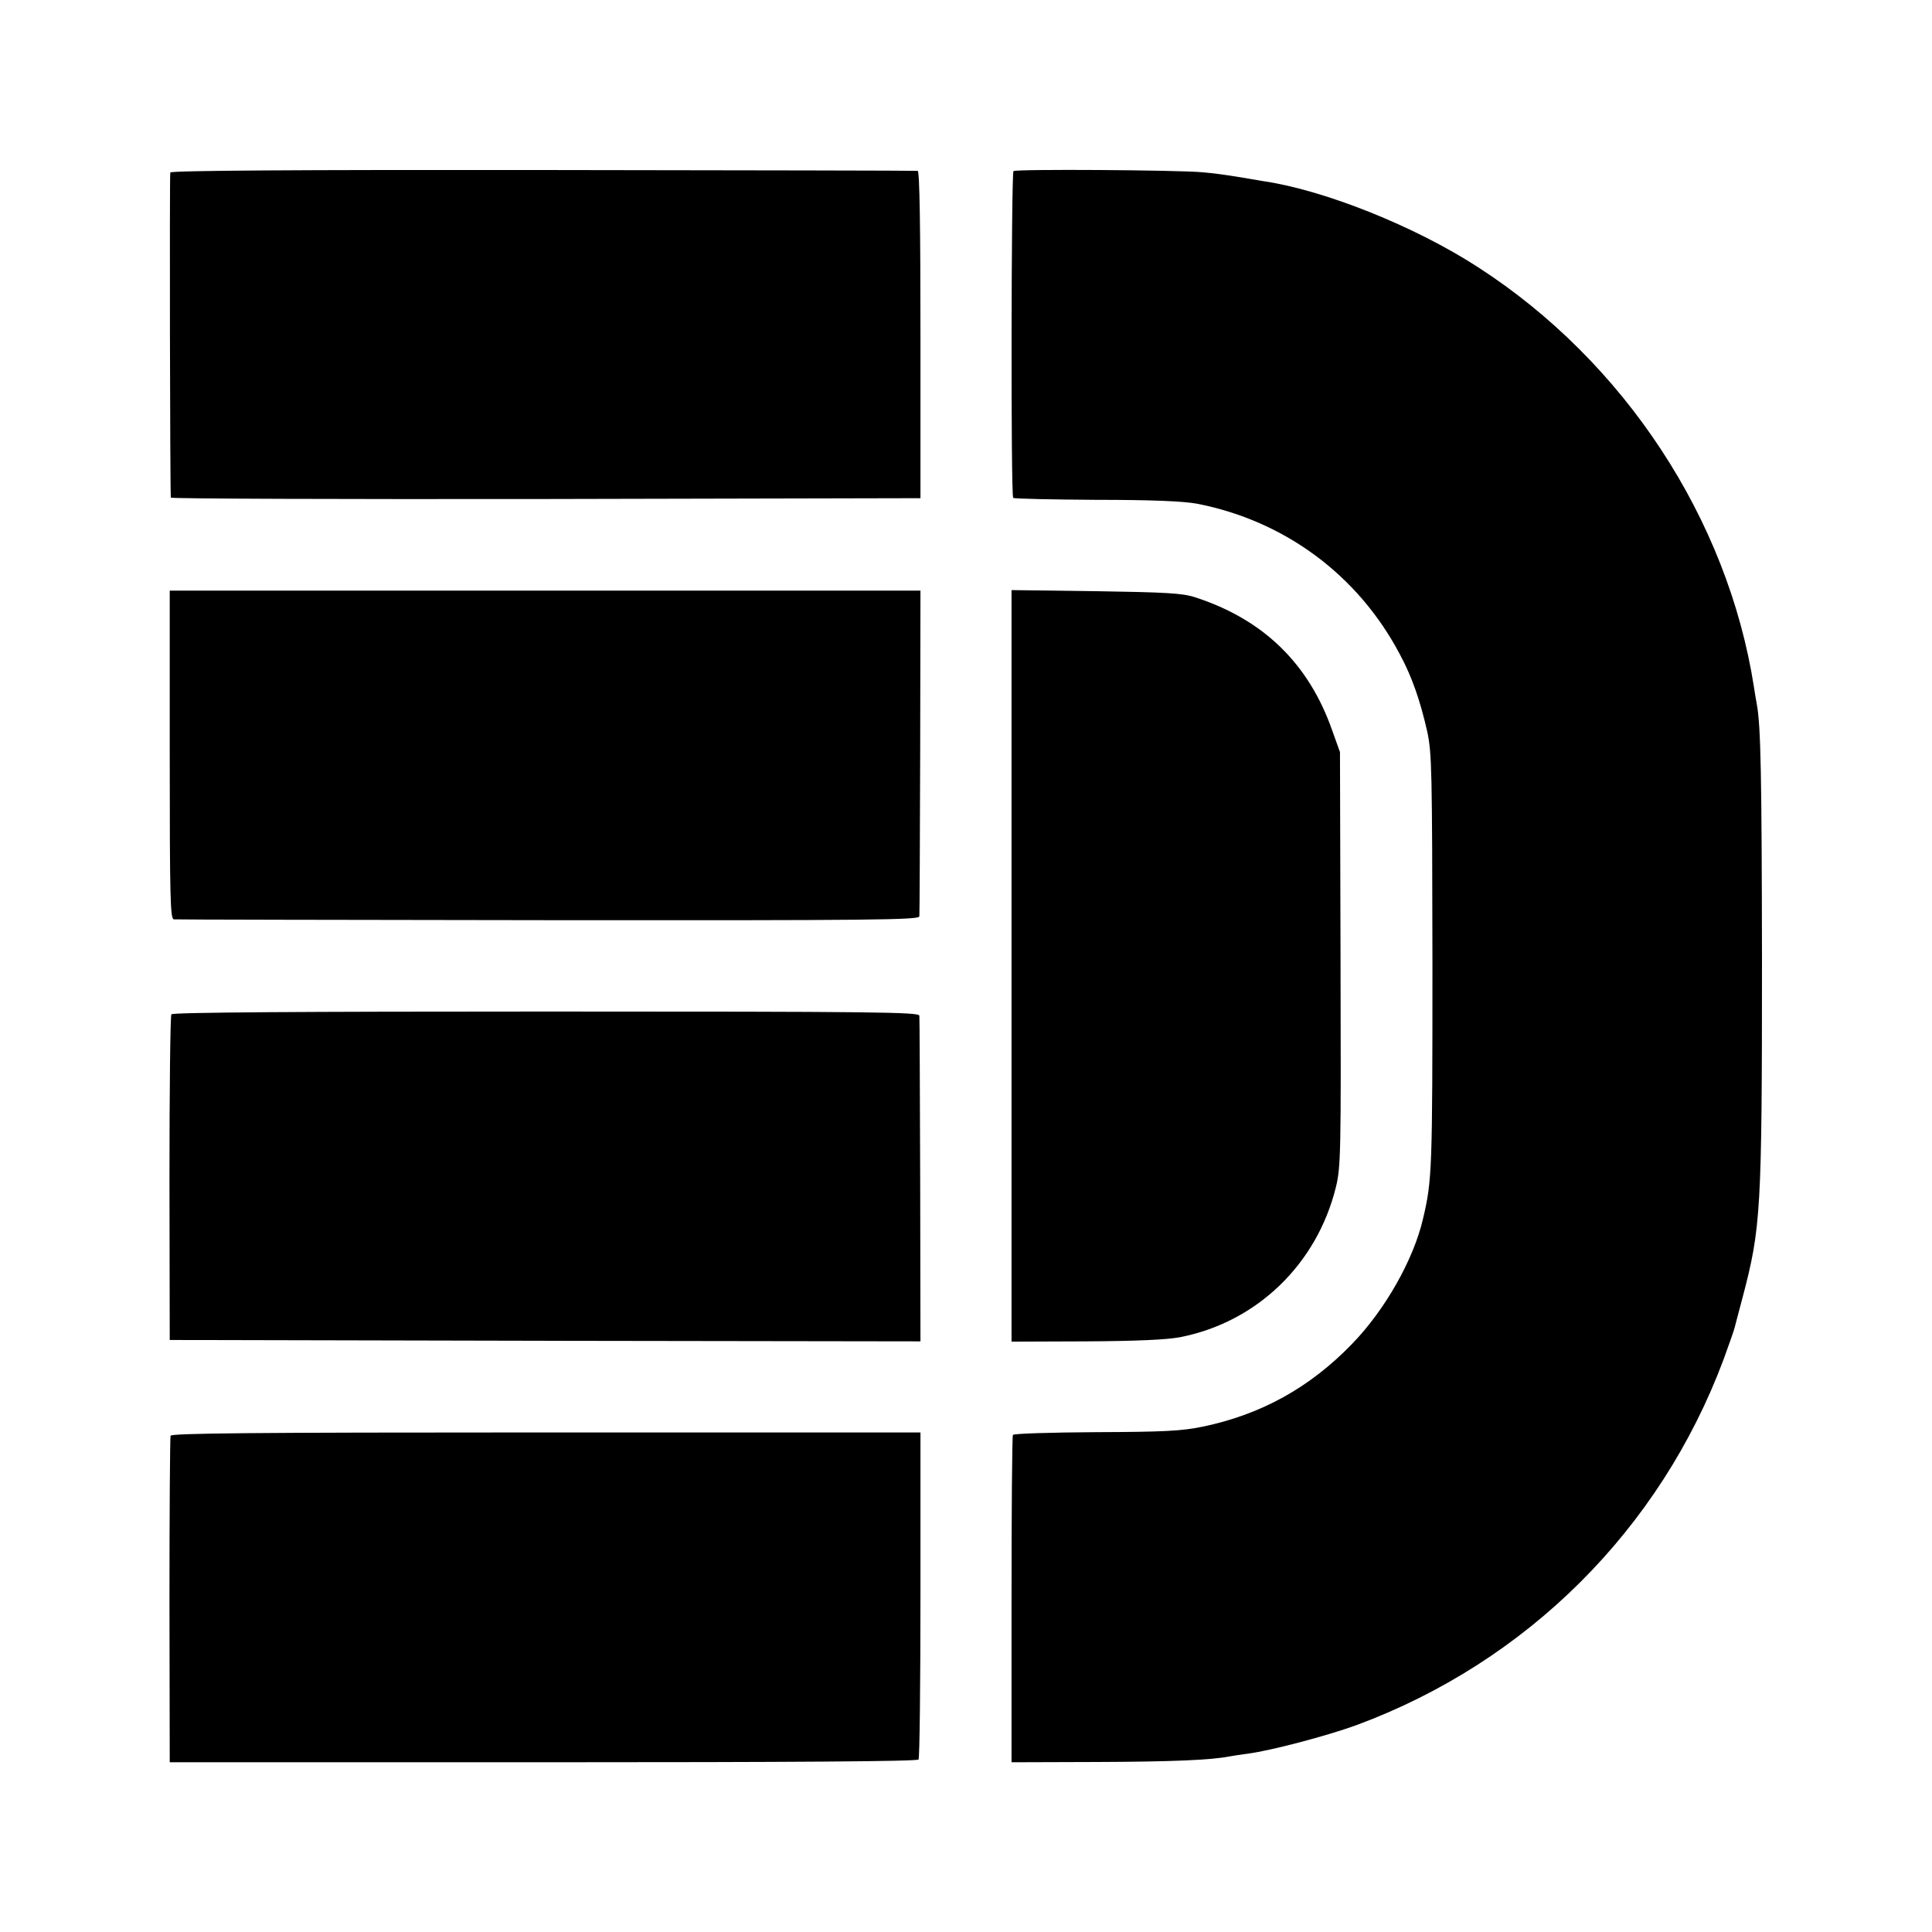
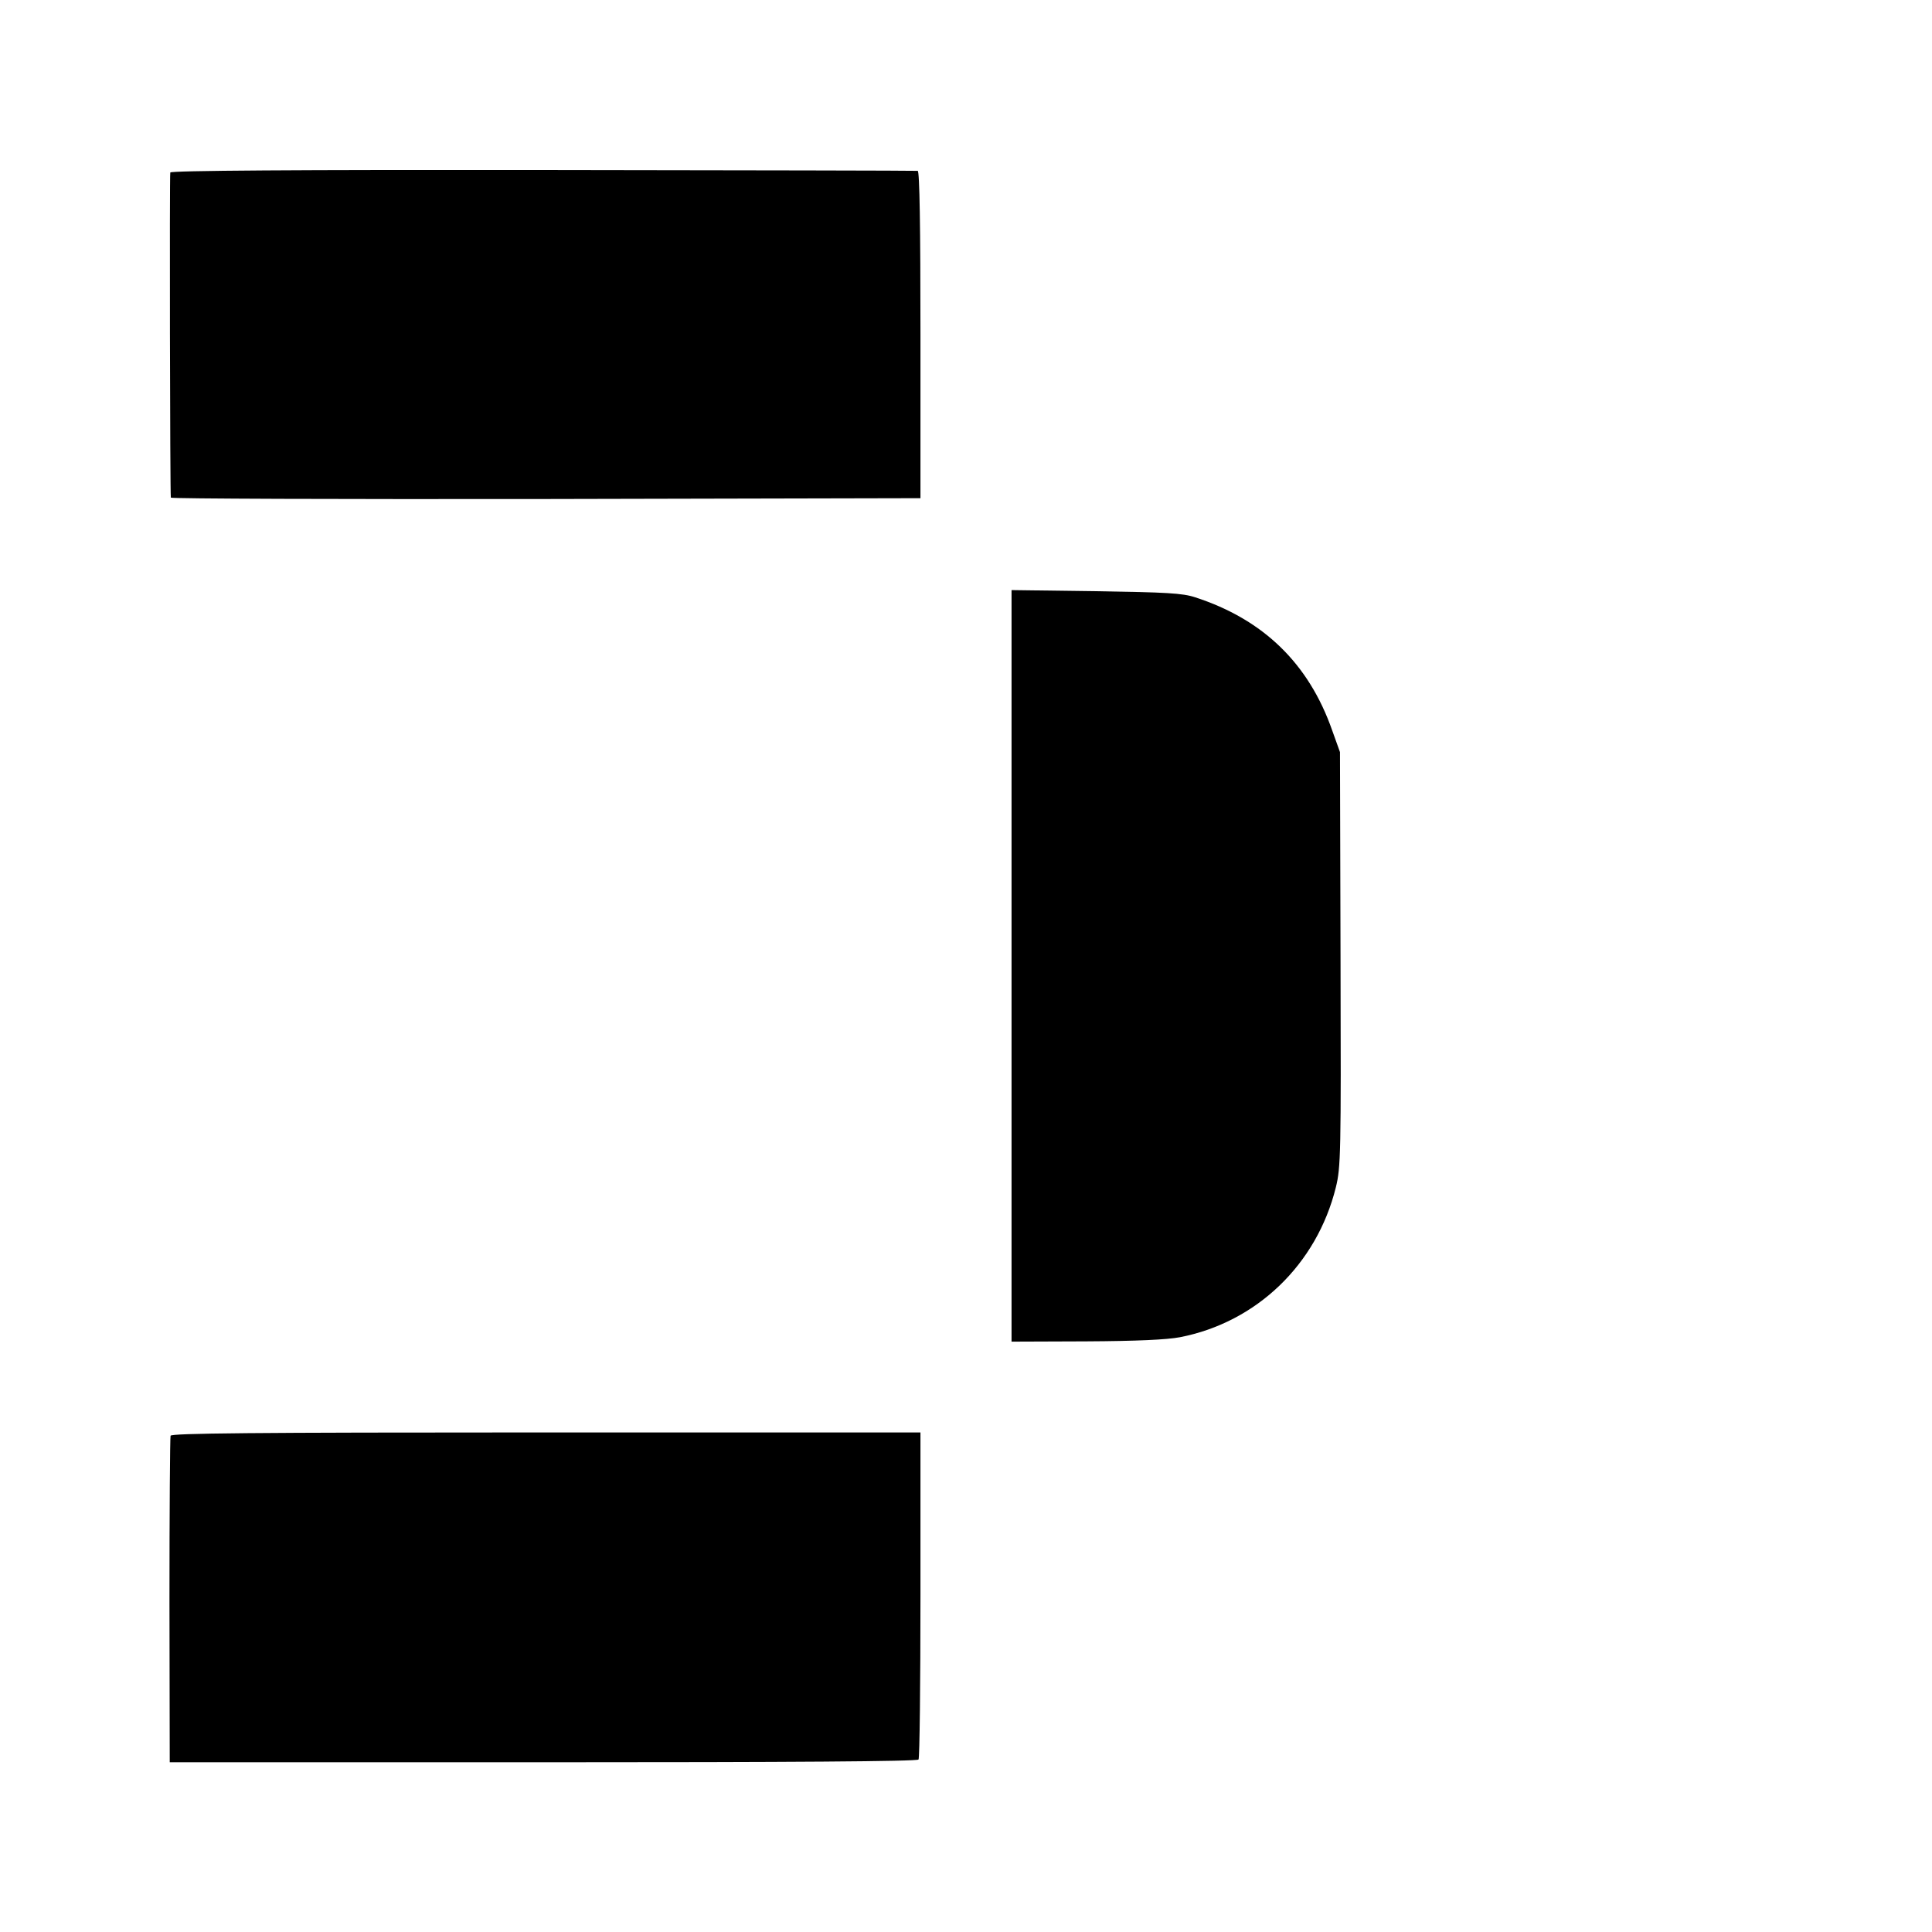
<svg xmlns="http://www.w3.org/2000/svg" version="1.0" width="700pt" height="700pt" viewBox="0 0 700 700" preserveAspectRatio="xMidYMid meet">
  <g transform="translate(0,700) scale(0.1,-0.1)" fill="#000000" stroke="none">
    <path d="M617 6375 c-3 -9 -1 -1160 2 -1178 0 -4 612 -6 1358 -5 l1358 3 0 593 c0 387 -3 592 -10 593 -5 1 -616 2 -1357 3 -892 1 -1349 -2 -1351 -9z" />
-     <path d="M3672 6380 c-8 -6 -10 -1176 -1 -1184 3 -3 138 -6 300 -7 205 0 316 -5 366 -14 318 -62 584 -259 735 -546 44 -81 74 -169 99 -279 17 -79 18 -141 19 -835 0 -749 -1 -792 -34 -930 -34 -149 -139 -333 -258 -455 -153 -158 -329 -255 -540 -299 -78 -16 -140 -19 -388 -20 -162 -1 -297 -5 -300 -10 -3 -5 -5 -274 -5 -598 l0 -588 310 1 c274 1 411 7 479 20 12 2 41 7 66 10 85 11 289 65 396 104 617 229 1099 709 1329 1325 20 55 38 106 40 115 2 8 15 58 29 110 66 251 70 313 70 1220 -1 670 -4 850 -19 930 -3 14 -7 41 -10 60 -95 610 -470 1180 -1000 1522 -228 148 -558 280 -780 312 -22 4 -65 11 -95 16 -30 5 -86 13 -125 16 -89 8 -673 12 -683 4z" />
-     <path d="M615 4265 c0 -523 2 -595 15 -596 8 -1 619 -2 1358 -3 1186 -1 1342 1 1343 14 1 8 2 277 3 597 l1 583 -1360 0 -1360 0 0 -595z" />
    <path d="M3665 3501 l0 -1362 270 1 c184 1 292 6 340 15 278 54 496 264 565 543 18 73 19 120 17 827 l-2 750 -28 78 c-85 243 -250 403 -497 483 -46 15 -104 18 -360 22 l-305 4 0 -1361z" />
-     <path d="M621 3325 c-4 -5 -7 -273 -7 -595 l1 -585 1360 -3 1360 -2 -1 582 c-1 321 -2 590 -3 598 -1 13 -158 15 -1352 15 -889 0 -1353 -3 -1358 -10z" />
    <path d="M618 1798 c-2 -7 -4 -276 -4 -598 l1 -585 1353 0 c898 0 1356 3 1360 10 4 5 7 274 7 598 l0 587 -1356 0 c-1077 0 -1358 -3 -1361 -12z" />
  </g>
</svg>